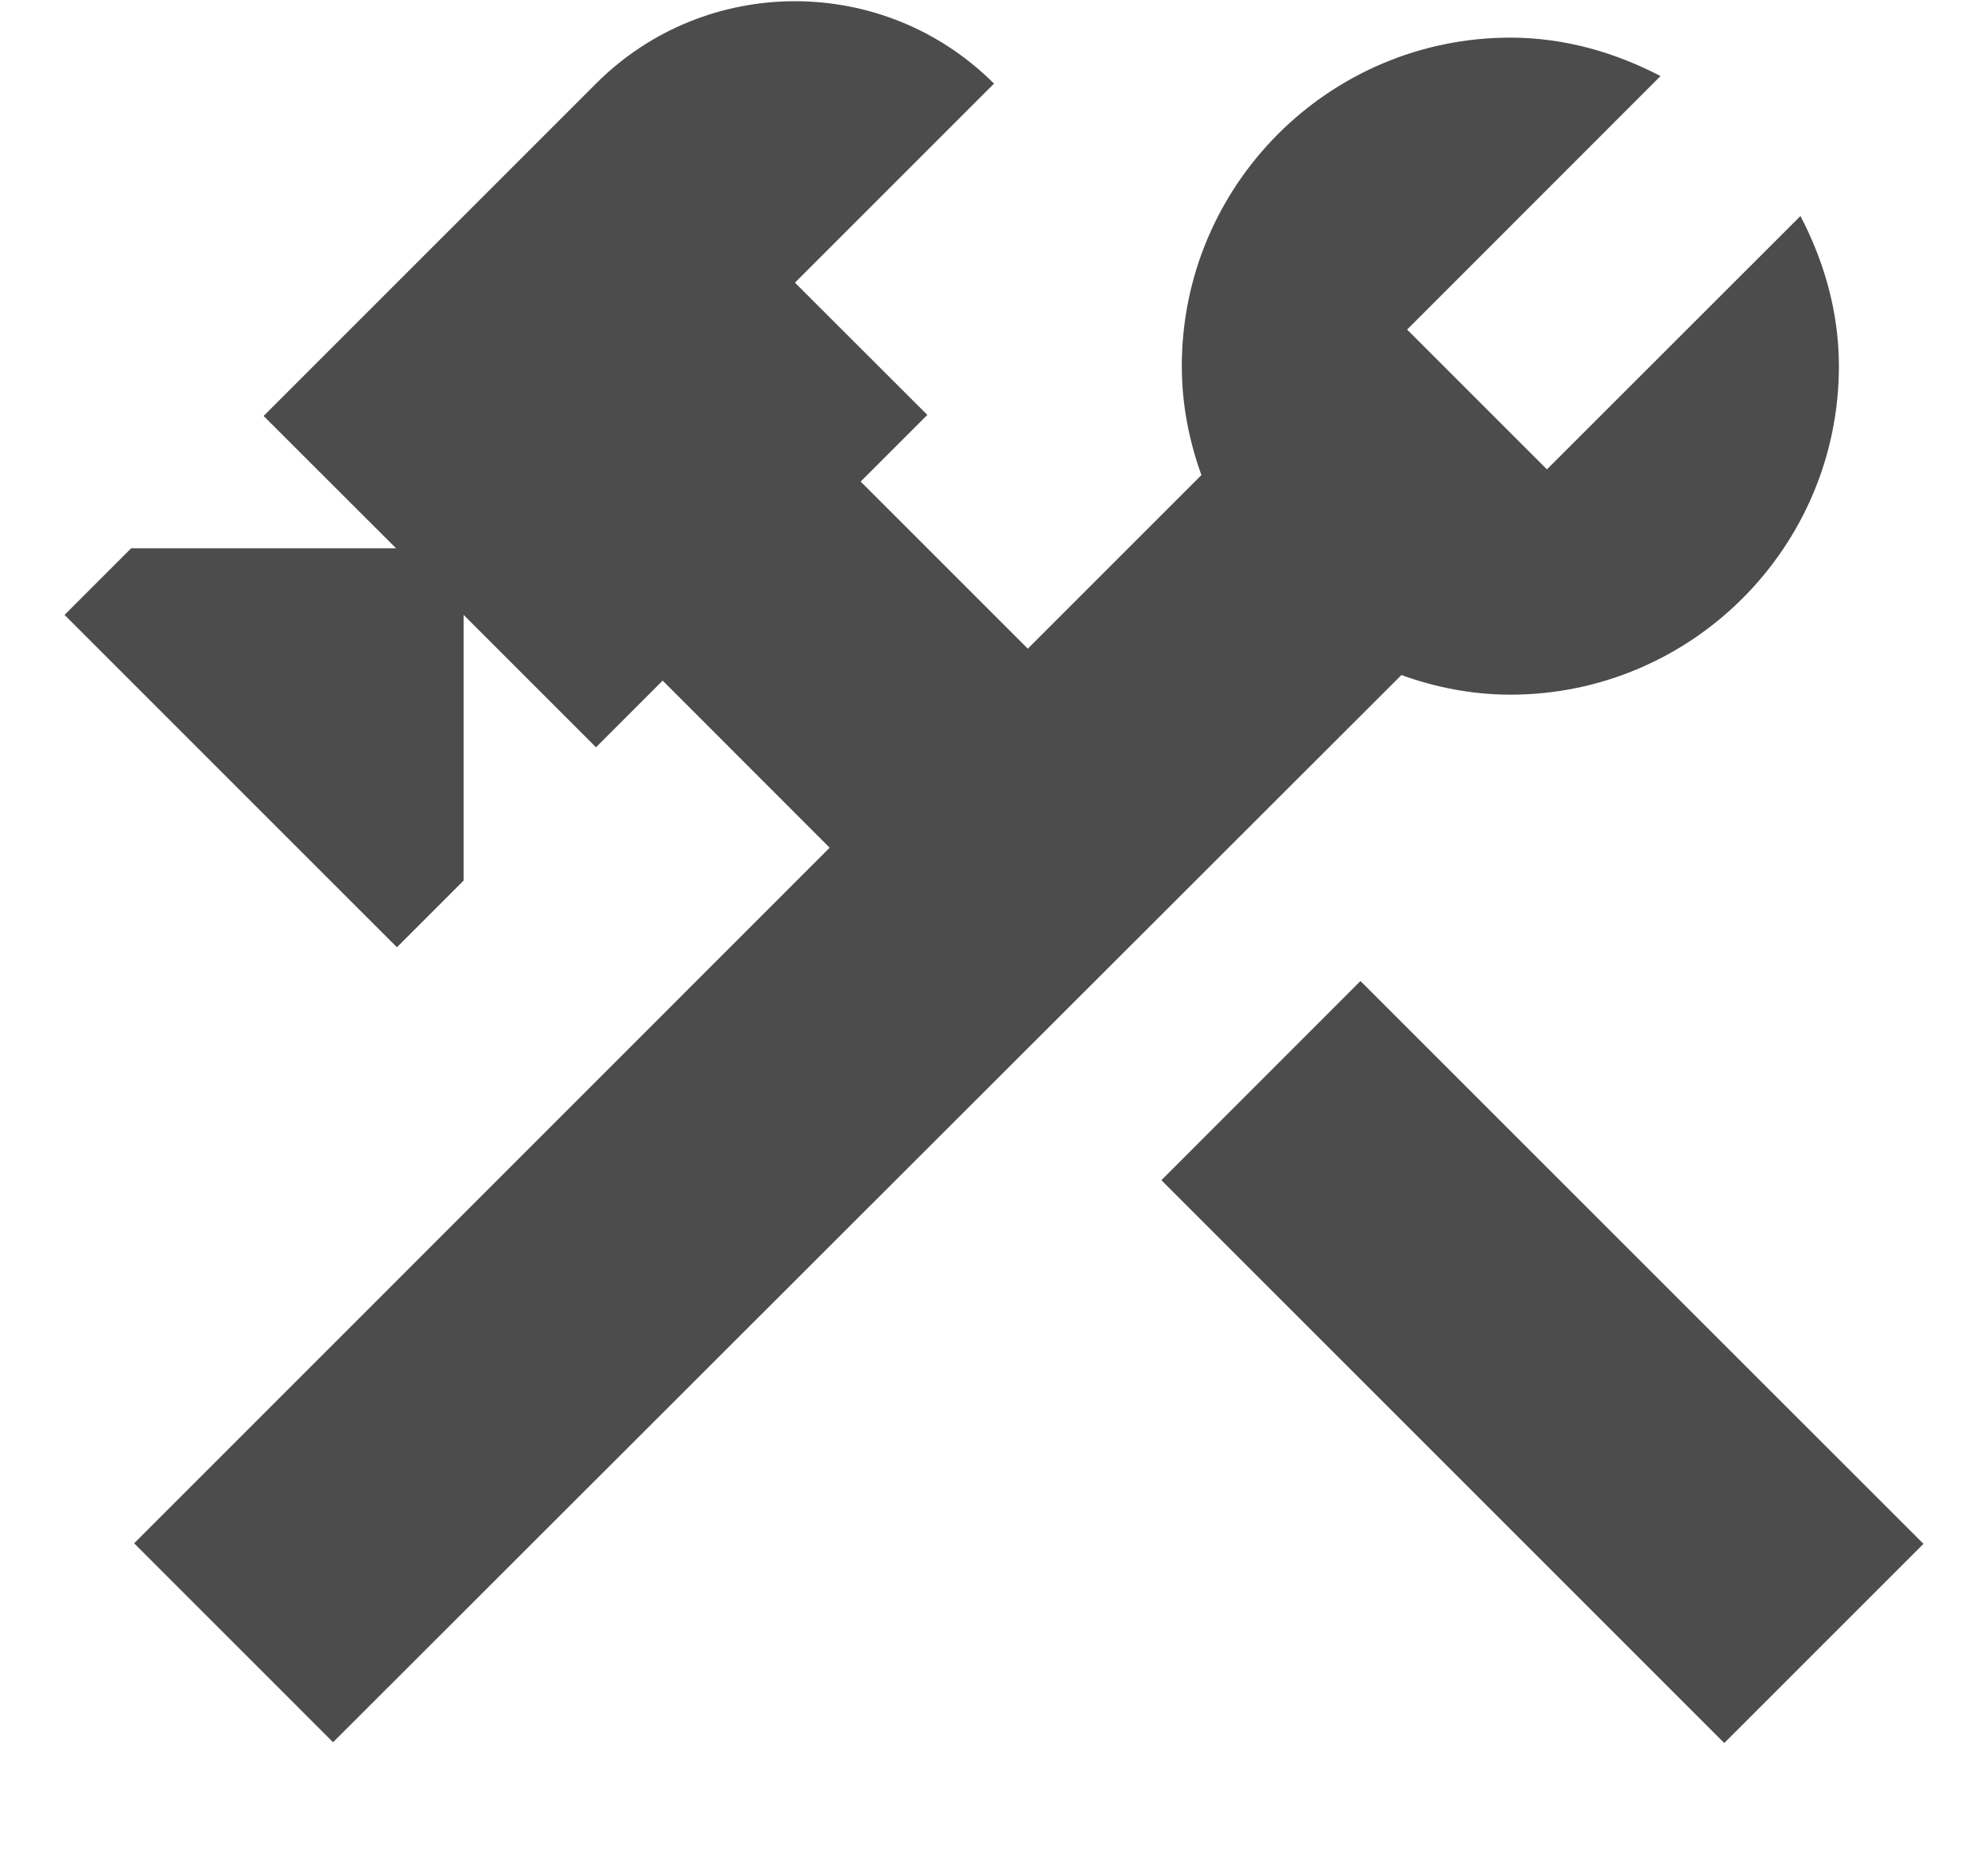
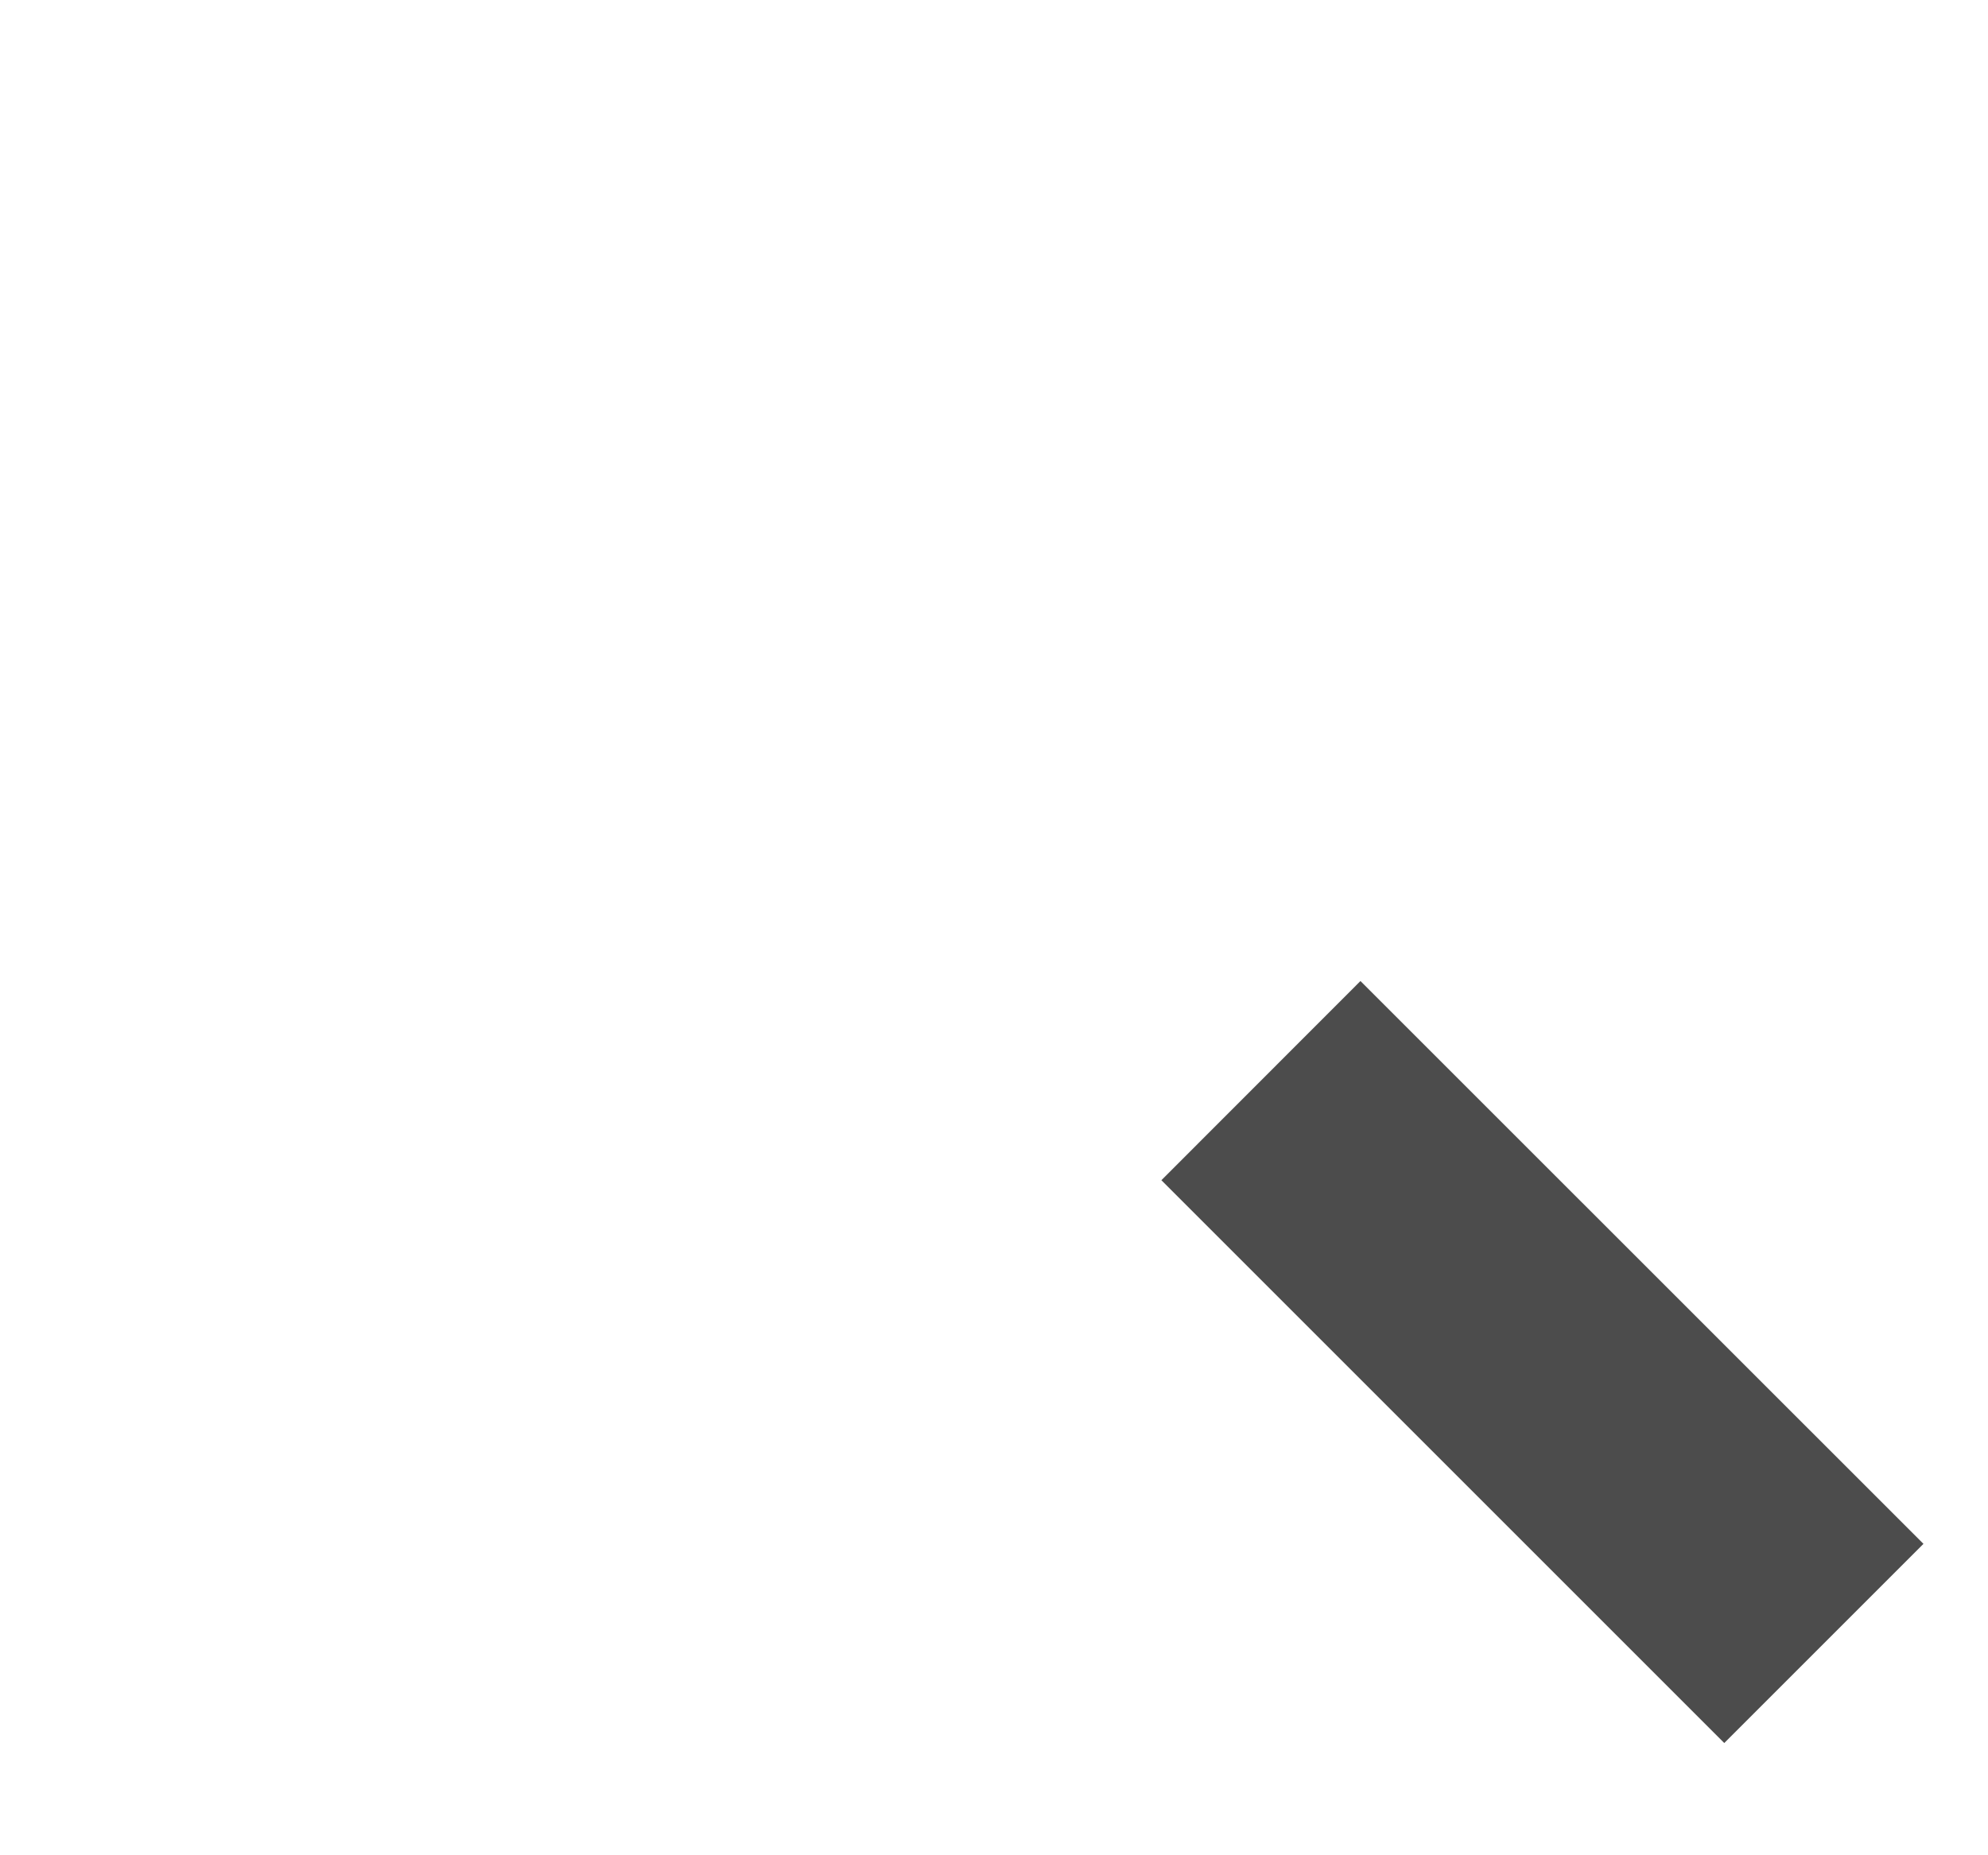
<svg xmlns="http://www.w3.org/2000/svg" width="15" height="14" viewBox="0 0 15 14" fill="none">
  <path d="M10.265 7.403L8.763 8.906L13.01 13.153L14.513 11.65L10.265 7.403Z" fill="black" fill-opacity="0.7" />
-   <path d="M11.396 5.242C12.763 5.242 13.875 4.13 13.875 2.763C13.875 2.352 13.762 1.97 13.585 1.63L11.672 3.542L10.617 2.487L12.529 0.574C12.189 0.397 11.807 0.284 11.396 0.284C10.029 0.284 8.917 1.396 8.917 2.763C8.917 3.054 8.973 3.33 9.065 3.585L7.755 4.895L6.494 3.634L6.997 3.131L5.998 2.133L7.5 0.631C6.671 -0.198 5.325 -0.198 4.497 0.631L1.989 3.139L2.988 4.137H0.99L0.487 4.64L2.995 7.148L3.498 6.645V4.64L4.497 5.639L5 5.136L6.26 6.397L1.012 11.646L2.513 13.147L10.574 5.094C10.829 5.186 11.105 5.242 11.396 5.242Z" fill="black" fill-opacity="0.7" />
</svg>